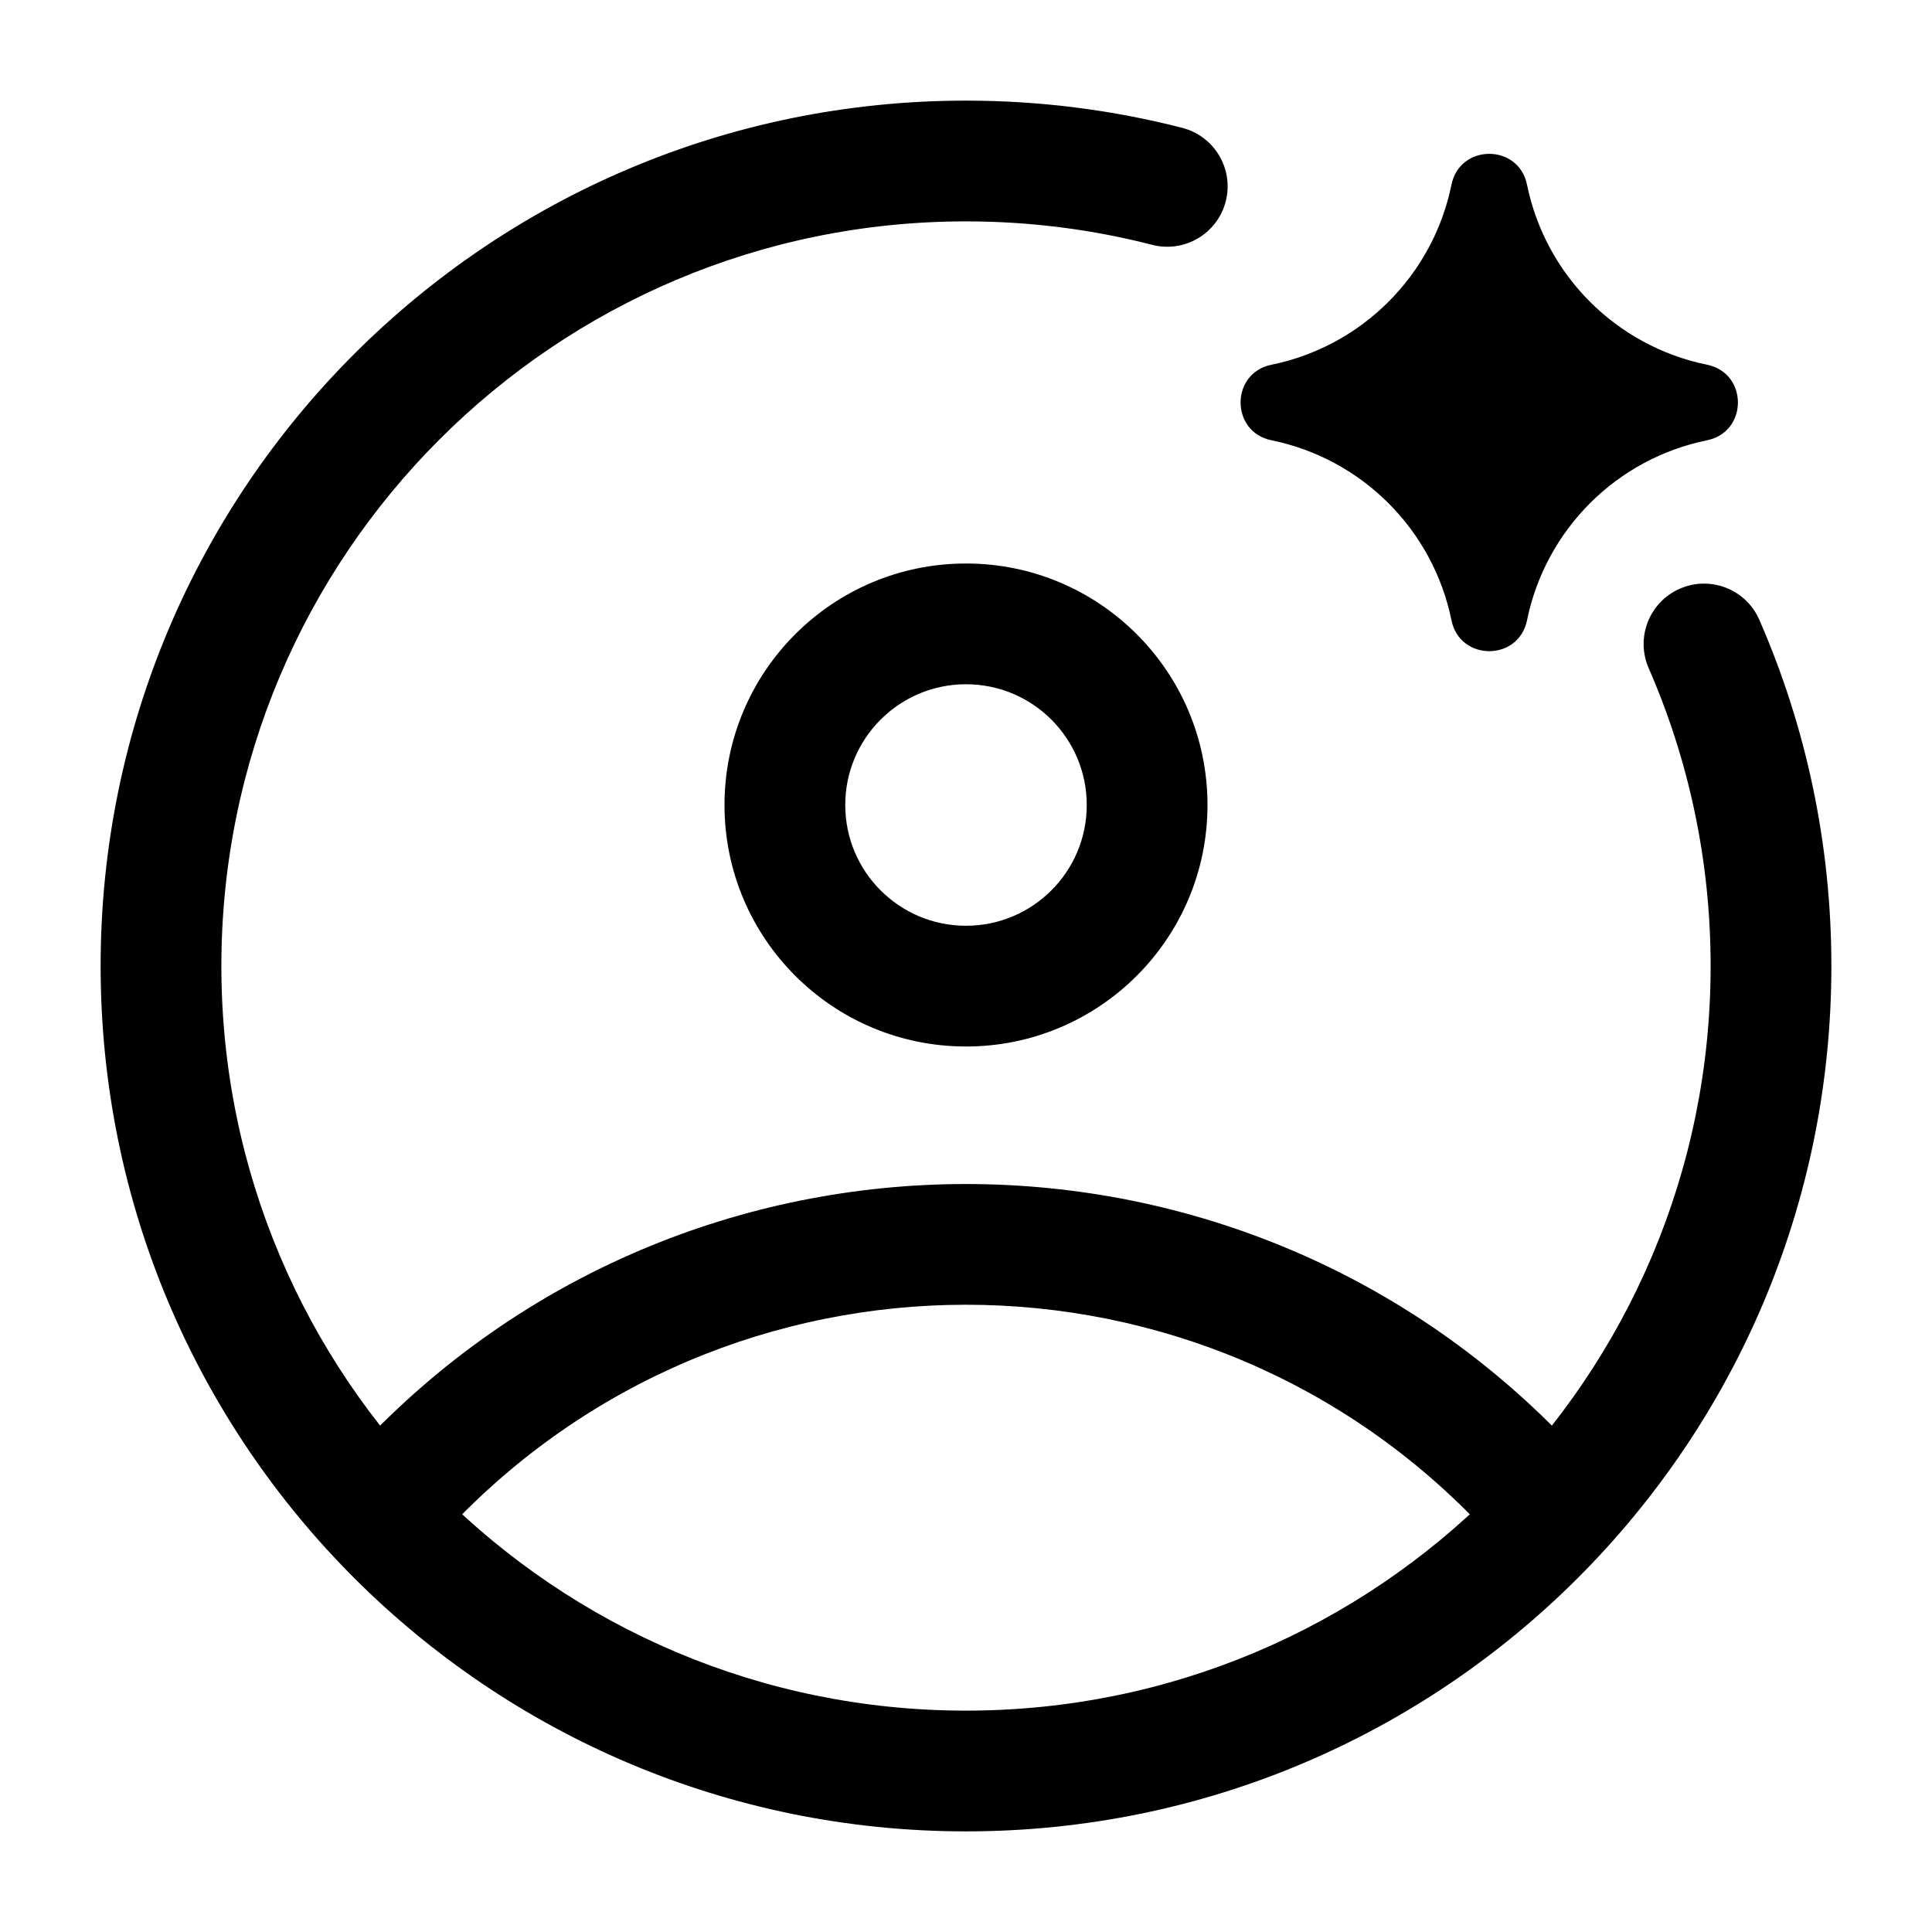
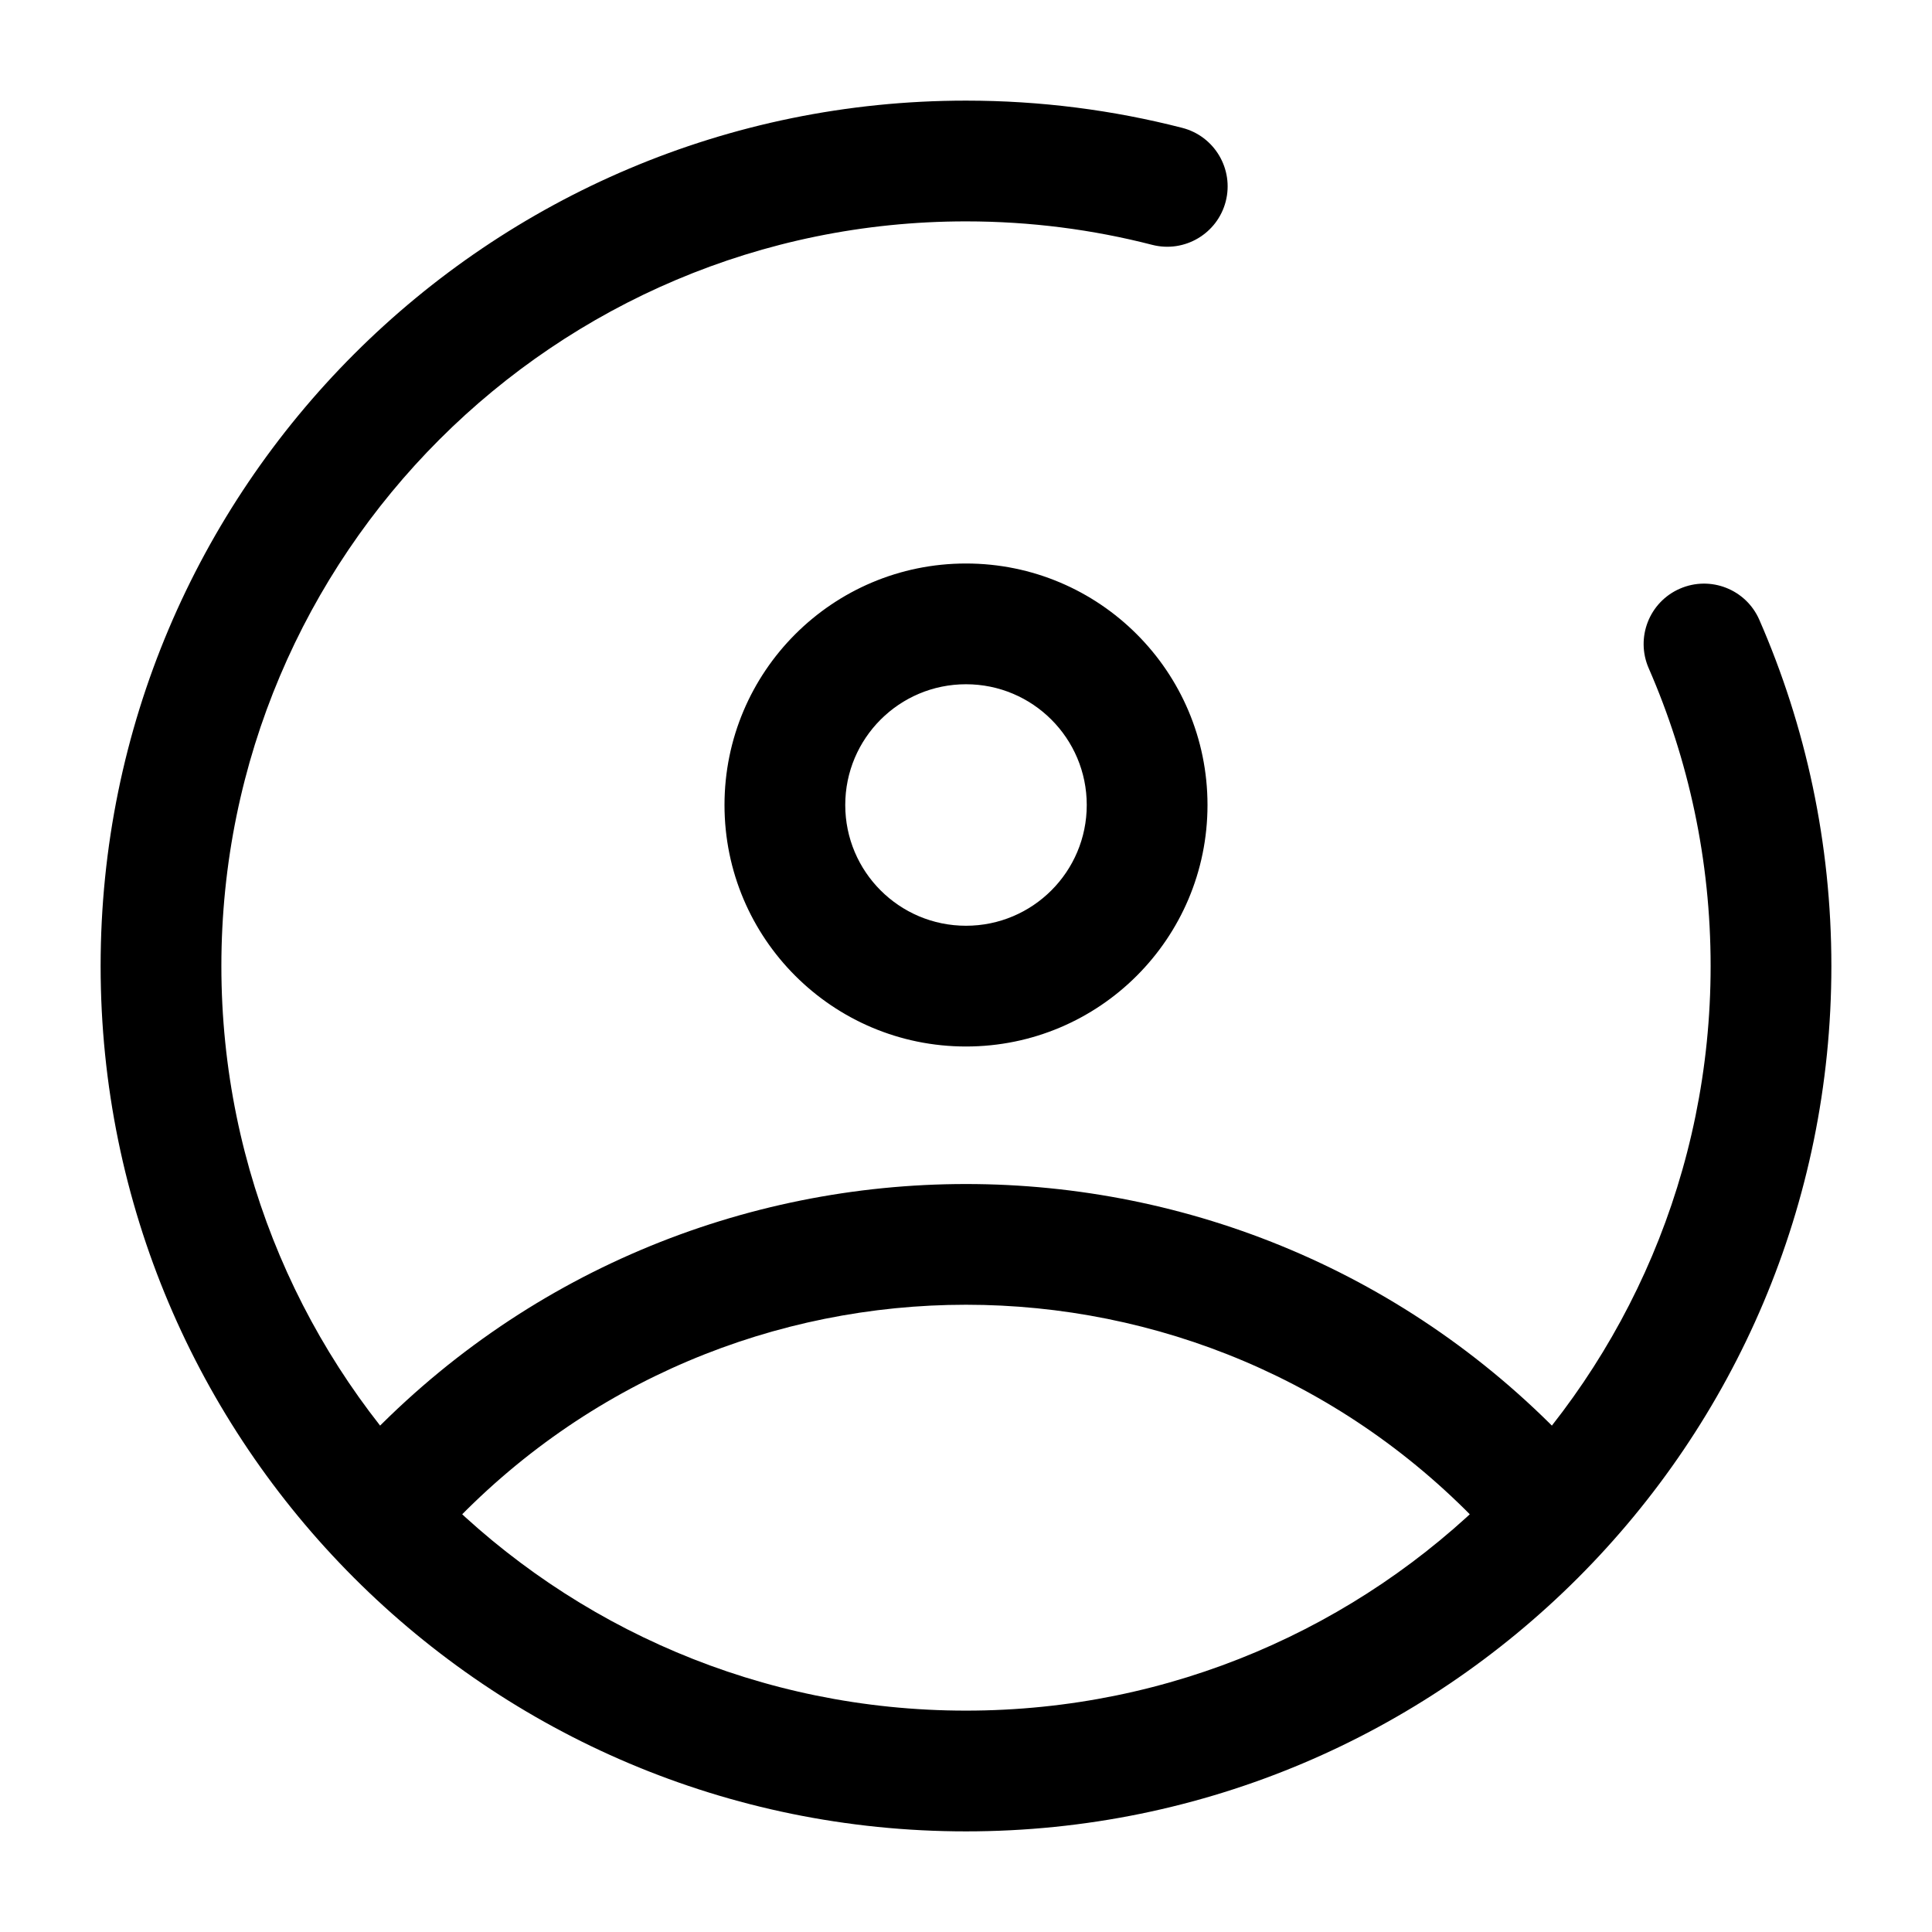
<svg xmlns="http://www.w3.org/2000/svg" width="48" height="48" viewBox="0 0 48 48" fill="none">
-   <path d="M36.062 4.587C36.271 3.567 37.729 3.567 37.938 4.587C38.398 6.841 40.159 8.602 42.413 9.062C43.433 9.271 43.433 10.729 42.413 10.938C40.159 11.398 38.398 13.159 37.938 15.413C37.729 16.433 36.271 16.433 36.062 15.413C35.602 13.159 33.841 11.398 31.587 10.938C30.567 10.729 30.567 9.271 31.587 9.062C33.841 8.602 35.602 6.841 36.062 4.587Z" fill="black" />
  <path d="M8.903 35.977C8.338 36.582 8.371 37.531 8.977 38.097C9.582 38.662 10.531 38.629 11.097 38.023L10 37L8.903 35.977ZM36.903 38.023C37.469 38.629 38.418 38.662 39.023 38.097C39.629 37.531 39.662 36.582 39.097 35.977L38 37L36.903 38.023ZM28.626 6.083C29.428 6.289 30.246 5.806 30.453 5.004C30.659 4.202 30.176 3.384 29.374 3.177L29 4.63L28.626 6.083ZM43.71 15.399C43.379 14.64 42.494 14.294 41.735 14.626C40.976 14.957 40.63 15.841 40.961 16.601L42.336 16L43.71 15.399ZM10 37L11.097 38.023C18.074 30.547 29.926 30.547 36.903 38.023L38 37L39.097 35.977C30.933 27.23 17.067 27.23 8.903 35.977L10 37ZM24 24.5V23C22.343 23 21 21.657 21 20H19.5H18C18 23.314 20.686 26 24 26V24.5ZM28.5 20H27C27 21.657 25.657 23 24 23V24.5V26C27.314 26 30 23.314 30 20H28.5ZM24 15.5V17C25.657 17 27 18.343 27 20H28.5H30C30 16.686 27.314 14 24 14V15.5ZM24 15.5V14C20.686 14 18 16.686 18 20H19.5H21C21 18.343 22.343 17 24 17V15.5ZM44 24H42.5C42.5 34.217 34.217 42.5 24 42.5V44V45.5C35.874 45.5 45.5 35.874 45.5 24H44ZM24 44V42.5C13.783 42.5 5.5 34.217 5.5 24H4H2.5C2.5 35.874 12.126 45.5 24 45.5V44ZM4 24H5.5C5.5 13.783 13.783 5.5 24 5.5V4V2.5C12.126 2.5 2.5 12.126 2.5 24H4ZM24 4V5.5C25.599 5.5 27.149 5.703 28.626 6.083L29 4.63L29.374 3.177C27.655 2.735 25.854 2.5 24 2.5V4ZM42.336 16L40.961 16.601C41.95 18.865 42.5 21.366 42.5 24H44H45.5C45.5 20.945 44.862 18.035 43.71 15.399L42.336 16Z" fill="black" />
</svg>